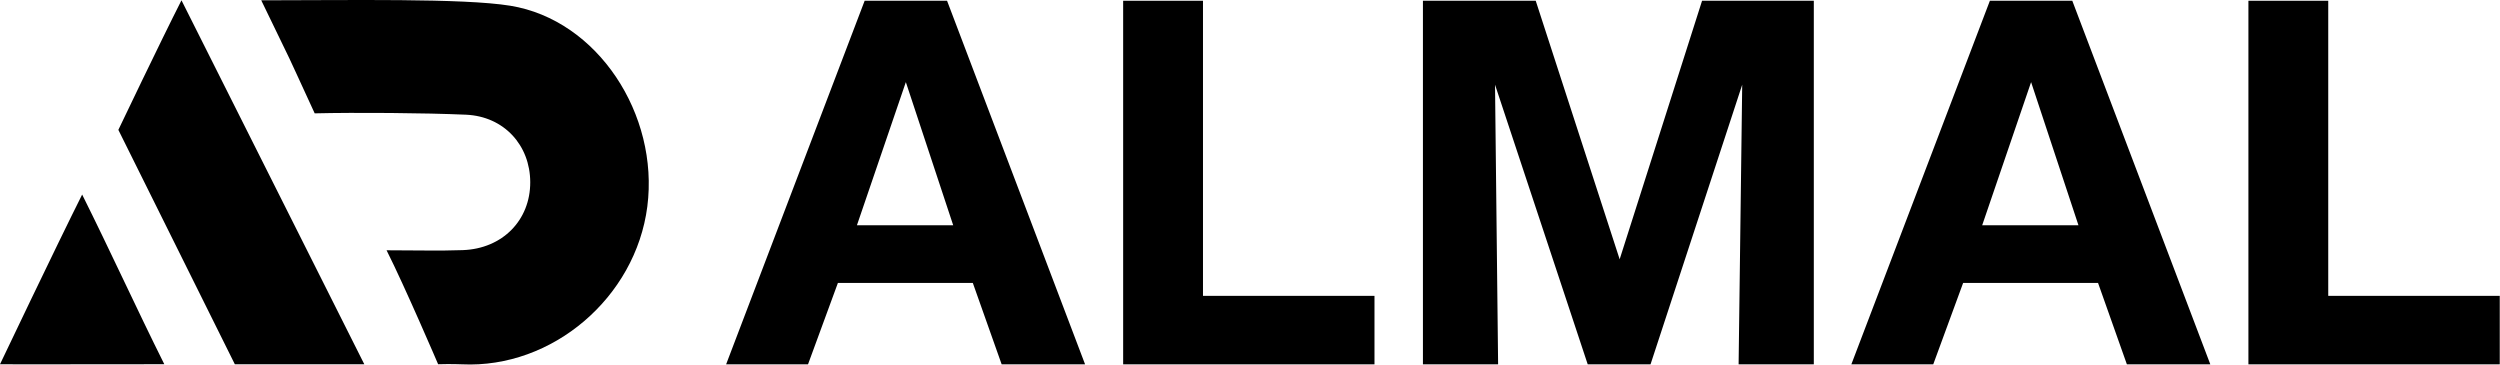
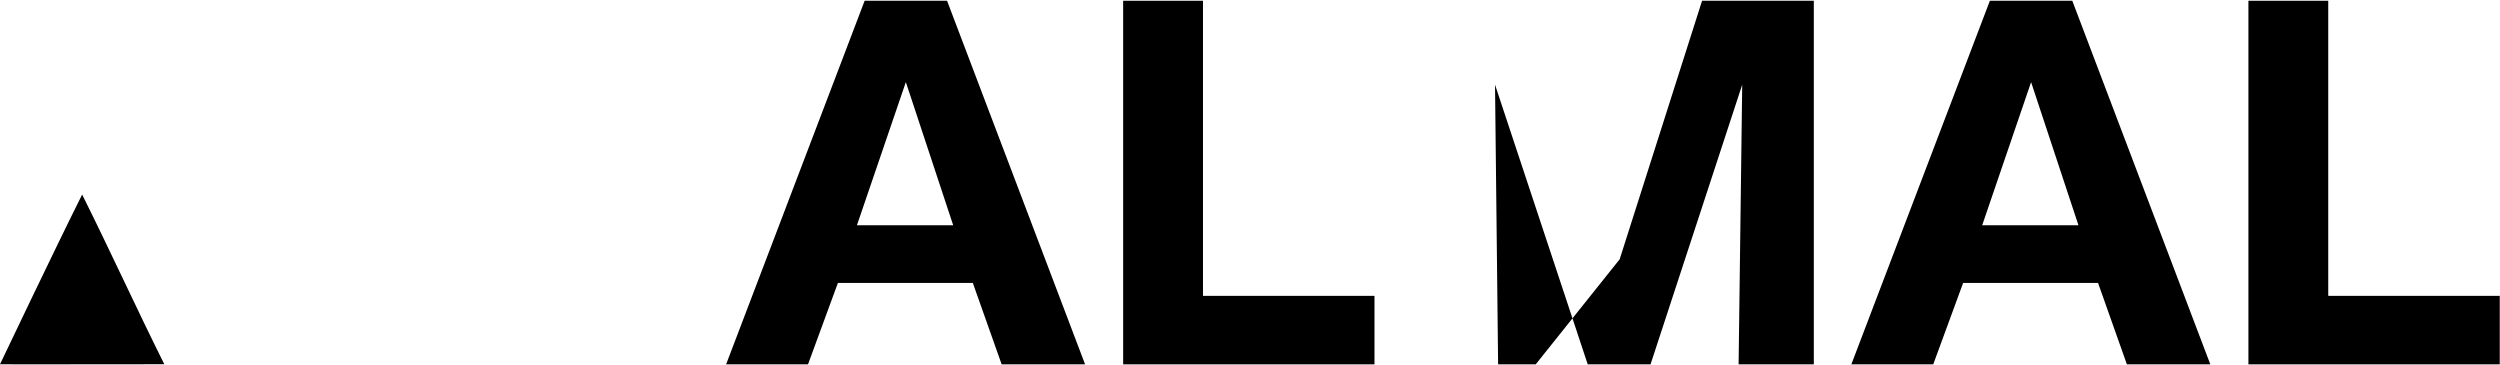
<svg xmlns="http://www.w3.org/2000/svg" width="979" height="143" viewBox="0 0 979 143" fill="none">
-   <path d="M199.781 2.238C181.361 -0.752 136.151 0.118 102.301 0.118C118.361 33.428 108.571 12.588 123.231 44.388C139.351 44.008 166.401 44.208 182.491 44.918C197.411 45.578 207.611 56.918 207.641 71.338C207.681 86.218 196.801 97.378 181.241 97.948C172.111 98.278 162.961 98.008 151.381 98.008C158.651 112.458 171.571 142.638 171.571 142.638C171.571 142.638 176.961 142.478 180.921 142.668C216.231 144.348 248.891 116.578 253.491 80.878C258.121 44.938 234.121 7.798 199.781 2.238Z" fill="black" />
-   <path d="M46.348 50.858L91.958 142.638H142.658C118.398 94.508 95.388 48.368 71.068 0.118C62.708 16.568 46.348 50.858 46.348 50.858Z" fill="black" />
  <path d="M0 142.637L8.73 142.677C8.73 142.677 44.25 142.627 64.34 142.627C53.47 120.857 43.1 98.078 32.17 76.188C22 96.457 0 142.647 0 142.647V142.637Z" fill="black" />
  <path d="M424.918 142.677H392.248L380.958 110.807H328.118L316.418 142.677H284.348L338.598 0.297H370.868L424.918 142.677ZM354.728 32.157L335.568 88.227H373.278L354.728 32.157Z" fill="black" />
  <path d="M538.248 142.677H439.828V0.297H471.088V115.857H538.248V142.677Z" fill="black" />
-   <path d="M710.279 142.677H680.839L682.249 33.167L646.349 142.677H621.749L585.449 33.167L586.659 142.677H557.219V0.297H601.389L634.259 101.537L666.529 0.297H710.289V142.677H710.279Z" fill="black" />
+   <path d="M710.279 142.677H680.839L682.249 33.167L646.349 142.677H621.749L585.449 33.167L586.659 142.677H557.219H601.389L634.259 101.537L666.529 0.297H710.289V142.677H710.279Z" fill="black" />
  <path d="M865.558 142.677H832.888L821.598 110.807H768.758L757.058 142.677H724.988L779.238 0.297H811.508L865.558 142.677ZM795.378 32.157L776.218 88.227H813.928L795.378 32.157Z" fill="black" />
  <path d="M978.9 142.677H880.48V0.297H911.74V115.857H978.9V142.677Z" fill="black" />
</svg>